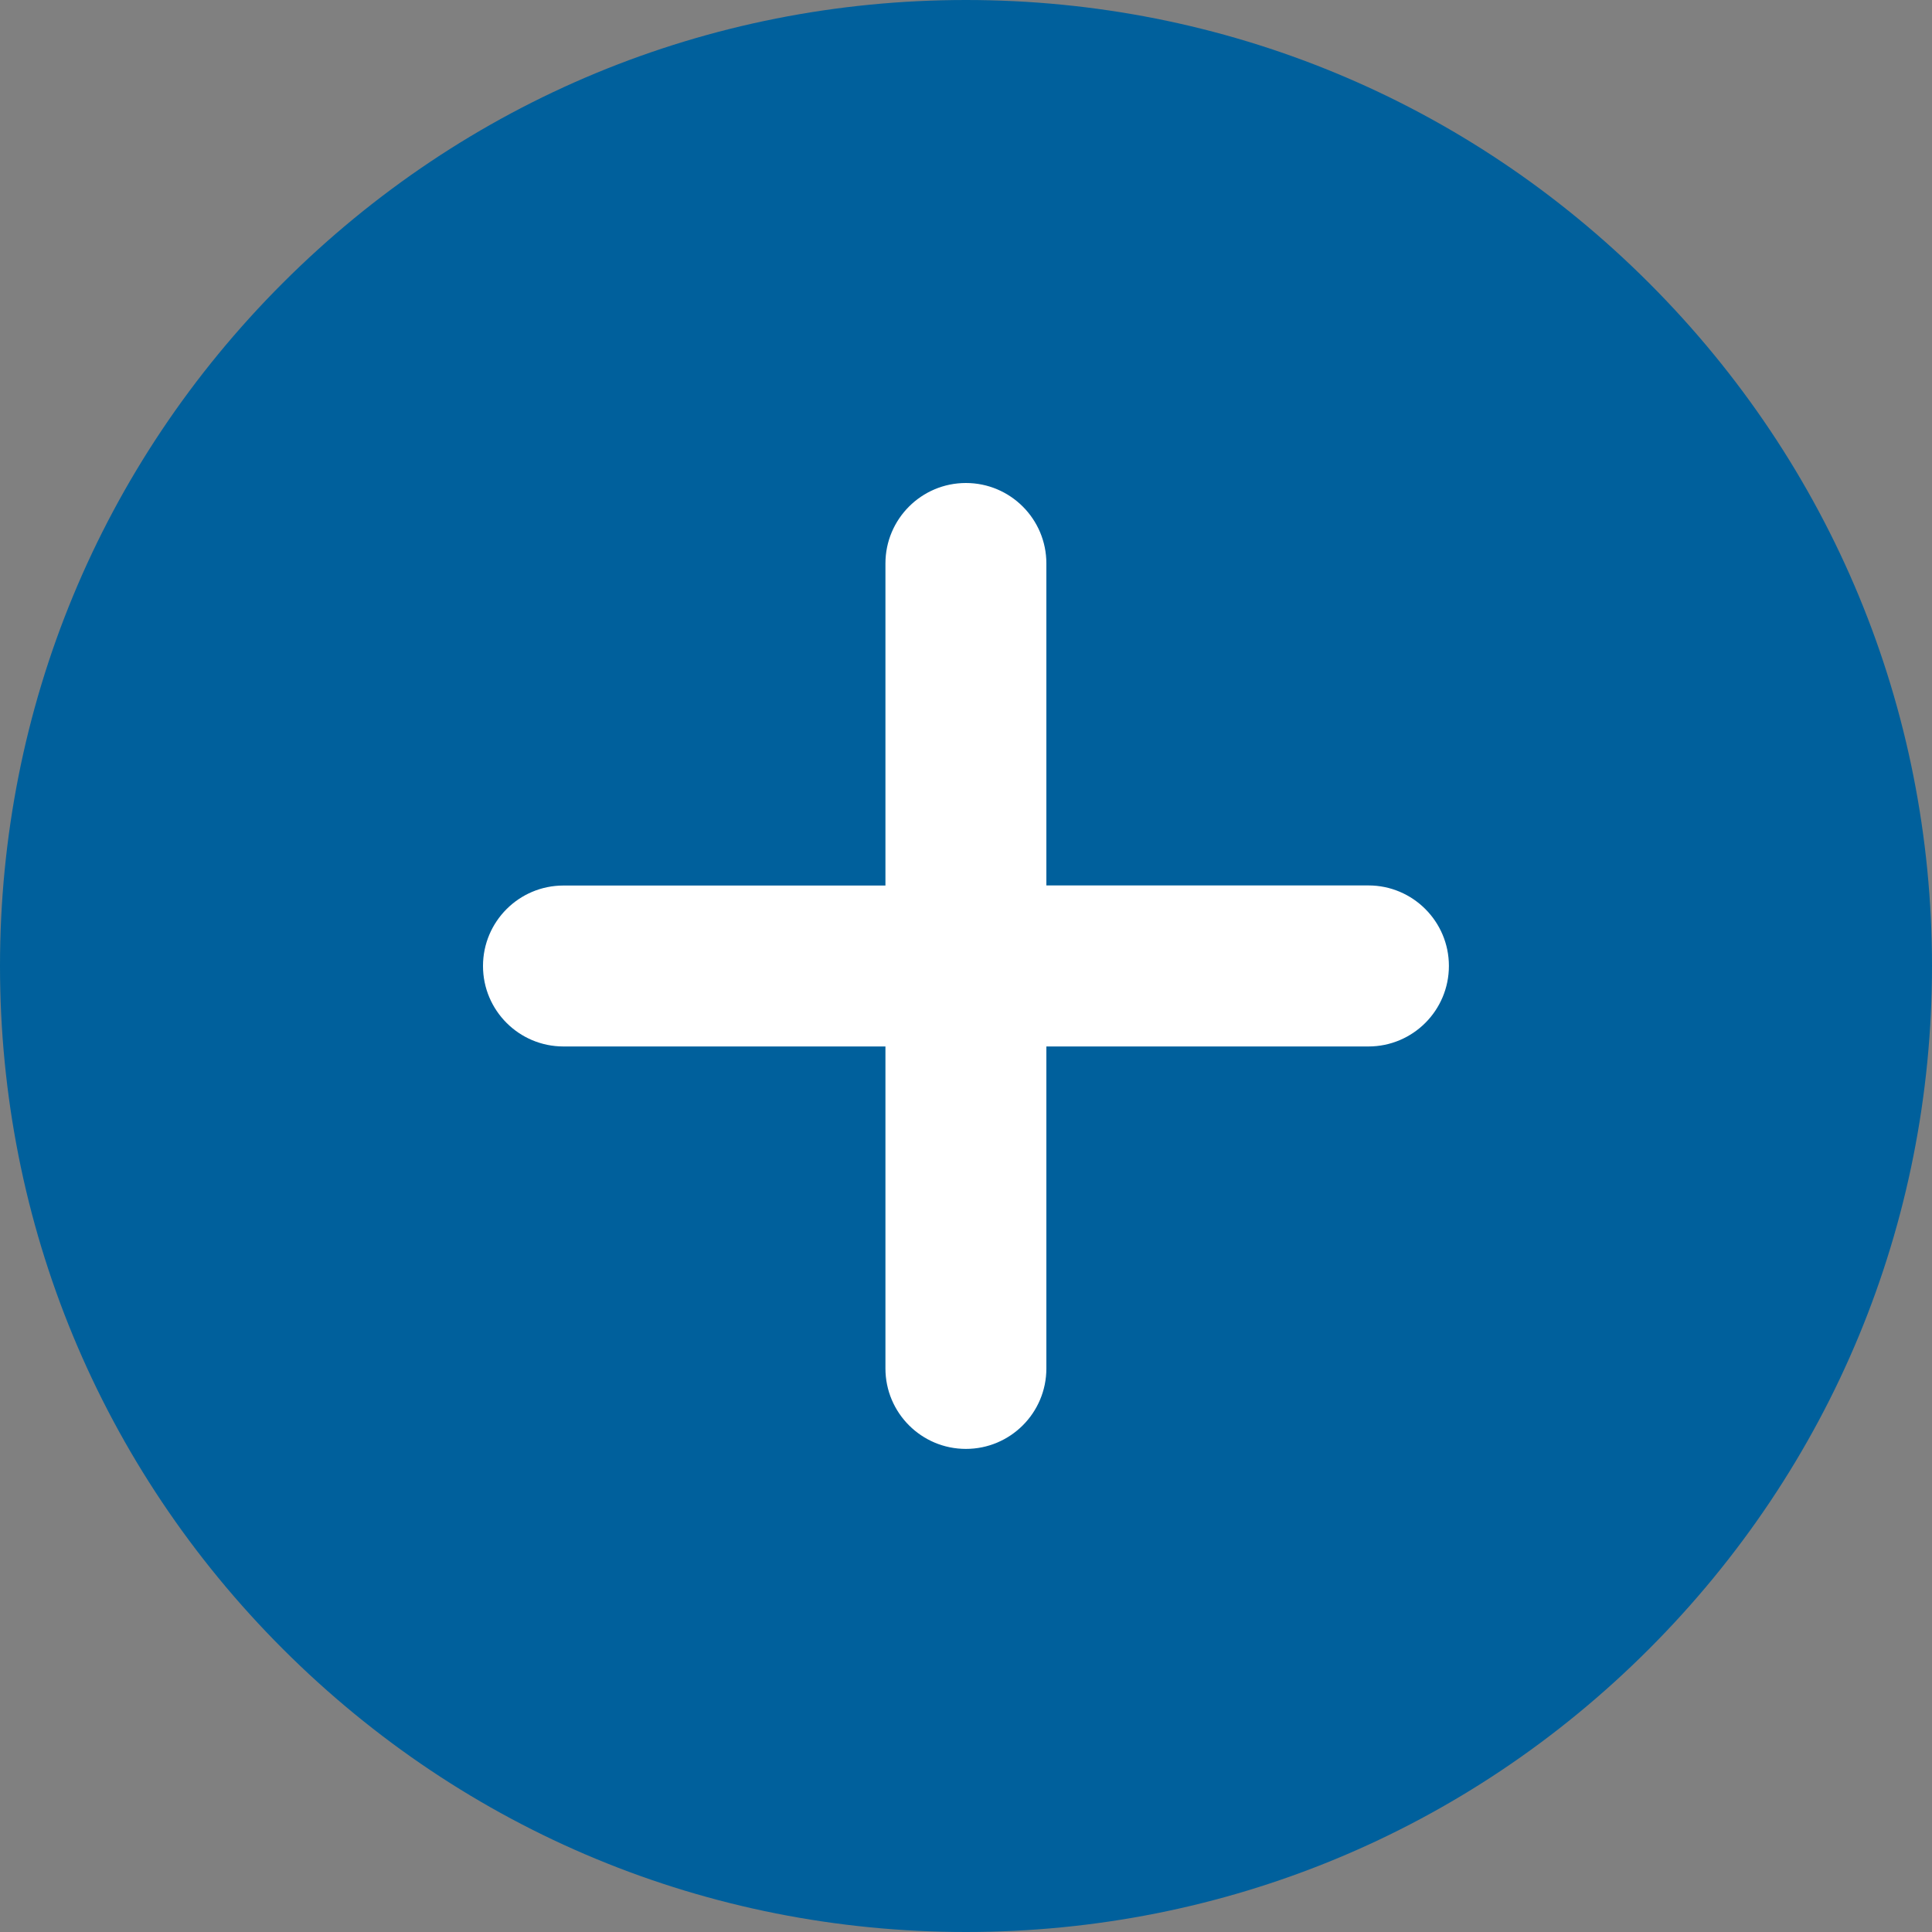
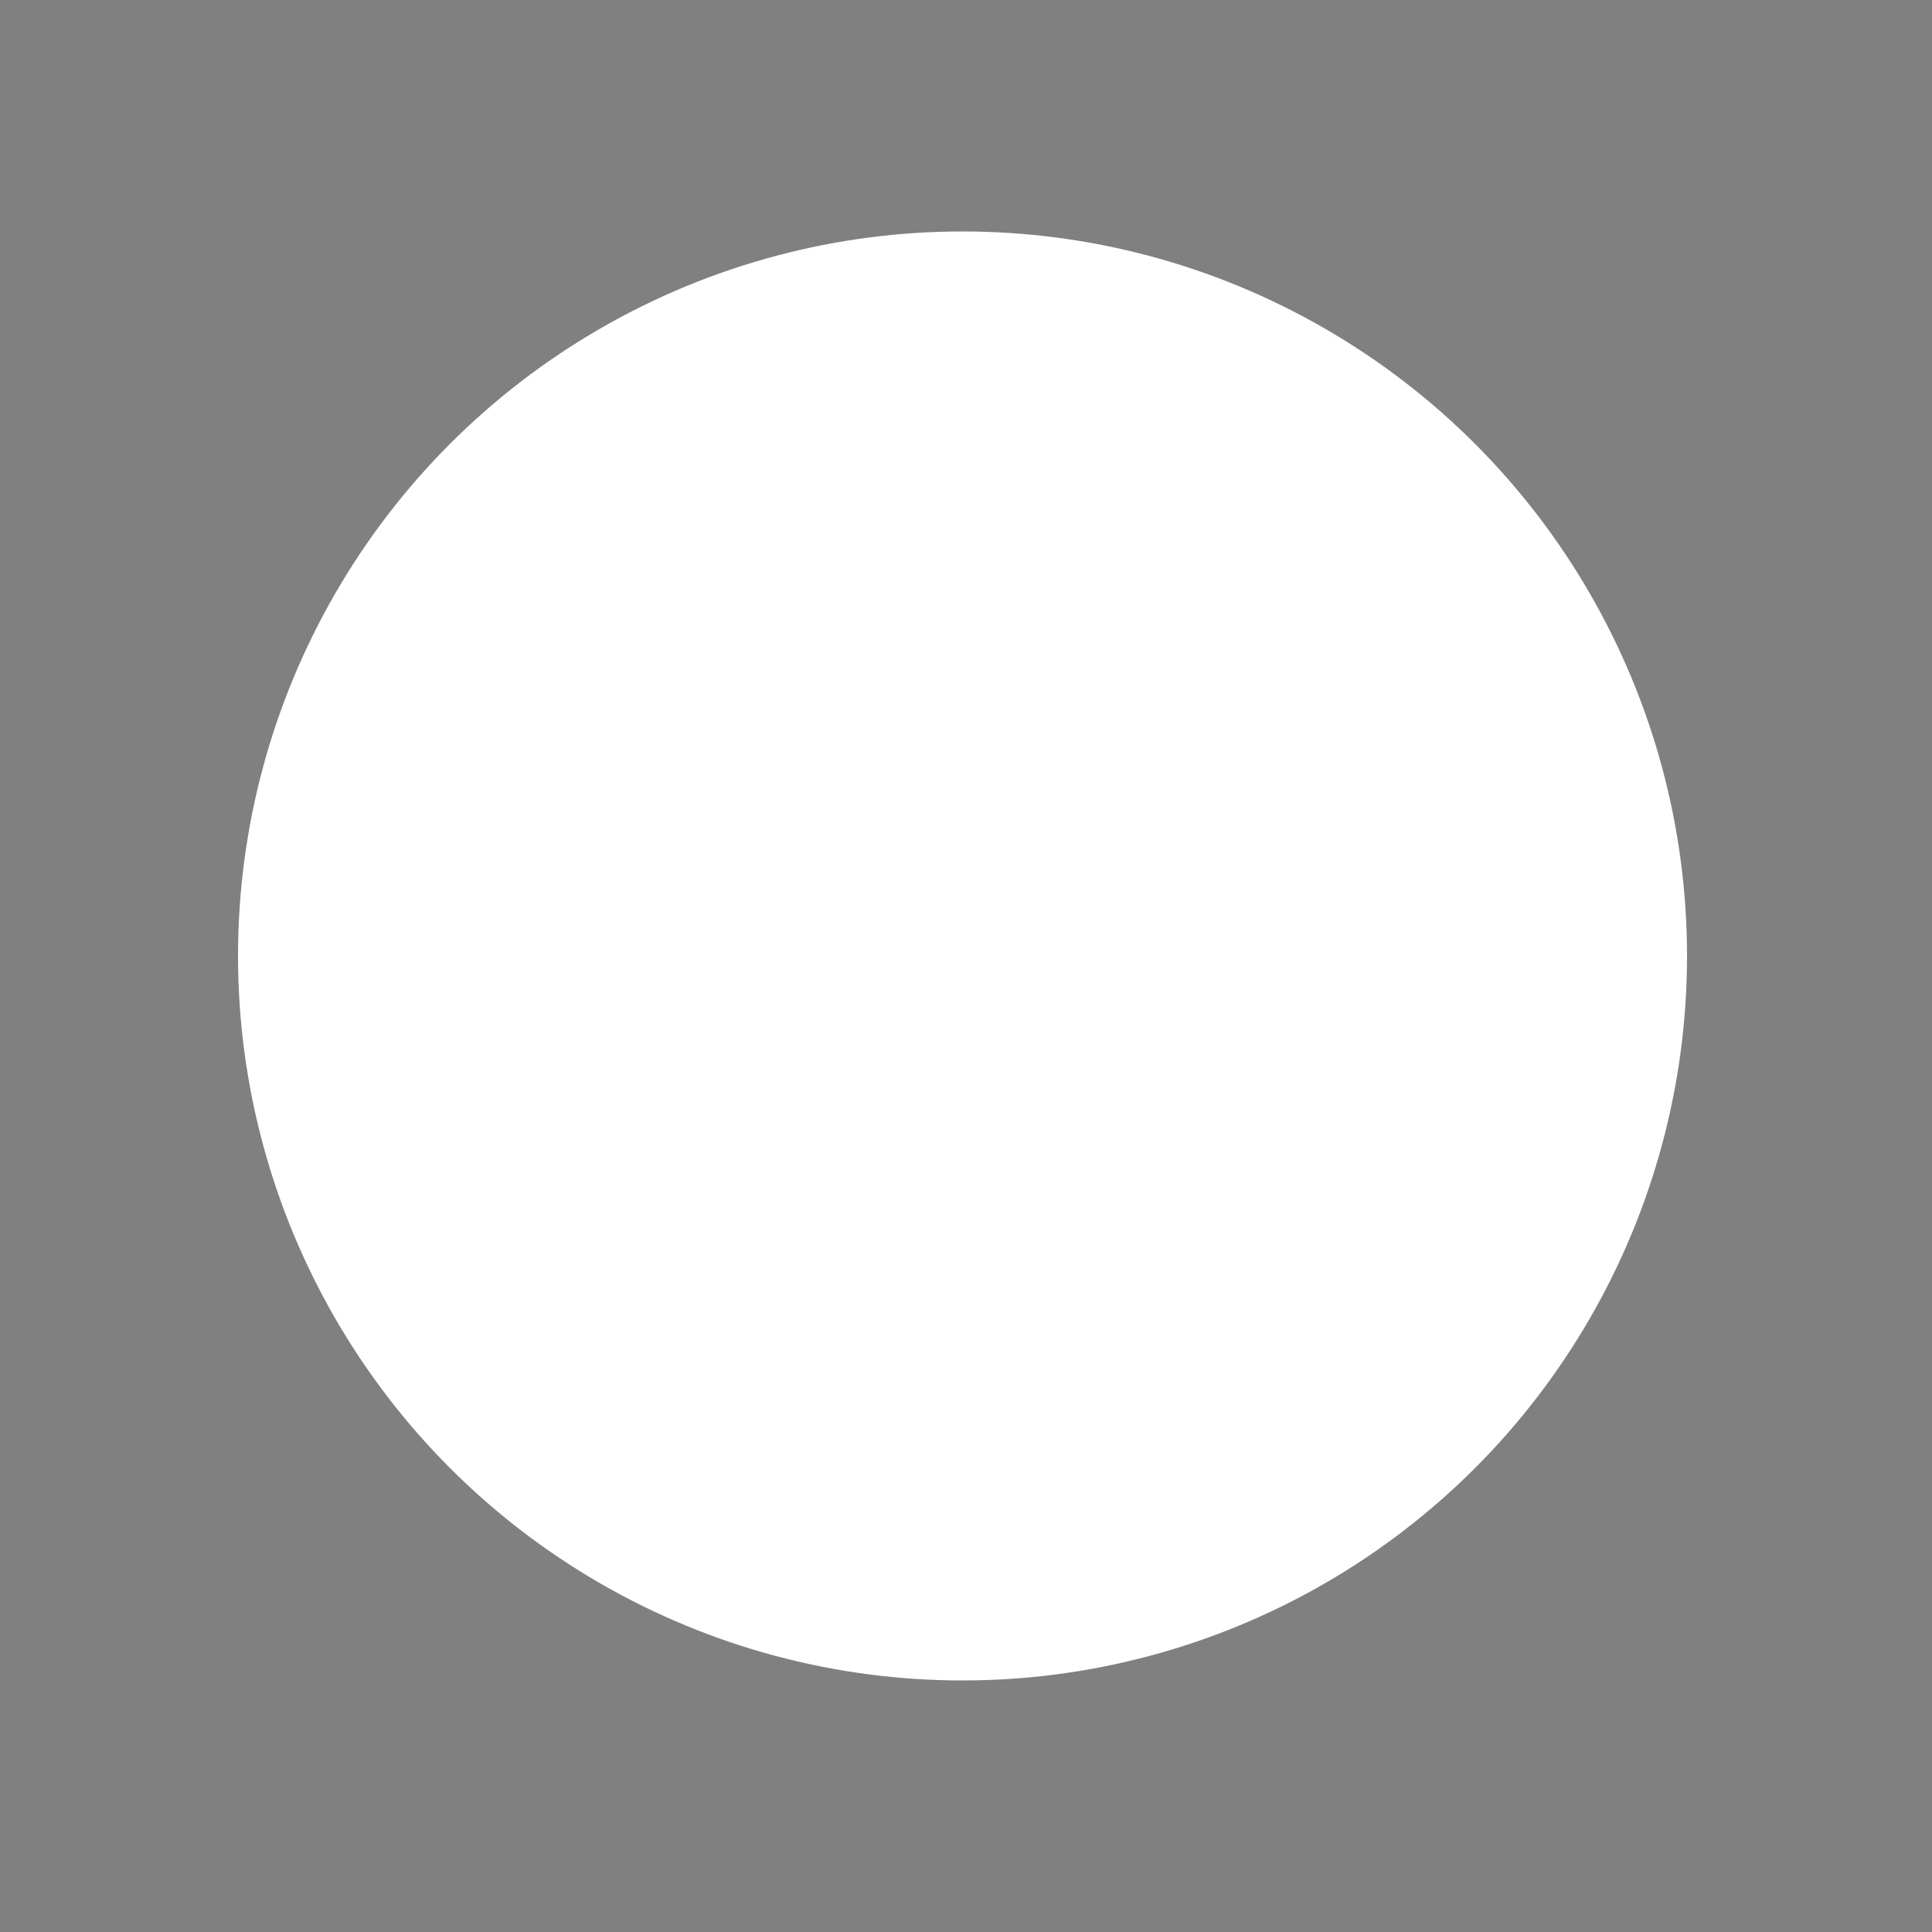
<svg xmlns="http://www.w3.org/2000/svg" version="1.1" id="Layer_1" x="0px" y="0px" width="20px" height="20px" viewBox="0 0 20 20" enable-background="new 0 0 20 20" xml:space="preserve">
  <rect x="0" y="0" width="20" height="20" fill="#808080" stroke="none" />
  <circle fill="#FFFFFF" cx="9.964" cy="9.896" r="7.5" />
  <g>
-     <path fill="#00609C" d="M17.07,2.929C15.182,1.041,12.67,0,9.999,0C7.328,0,4.817,1.041,2.928,2.929S0,7.329,0,10   c0,2.671,1.04,5.183,2.929,7.071S7.328,20,9.999,20c2.671,0,5.183-1.04,7.071-2.929S20,12.671,20,10   C20,7.329,18.959,4.818,17.07,2.929z M14.166,10.833h-3.334v3.333c0,0.46-0.373,0.833-0.833,0.833c-0.46,0-0.833-0.373-0.833-0.833   v-3.333H5.833c-0.46,0-0.833-0.373-0.833-0.833c0-0.46,0.373-0.833,0.833-0.833h3.333V5.833C9.166,5.373,9.539,5,9.999,5   c0.46,0,0.833,0.373,0.833,0.833v3.333h3.334c0.46,0,0.833,0.374,0.833,0.833C14.999,10.46,14.626,10.833,14.166,10.833z" />
-     <path fill="#010101" d="M10.832,9.167" />
-   </g>
+     </g>
</svg>